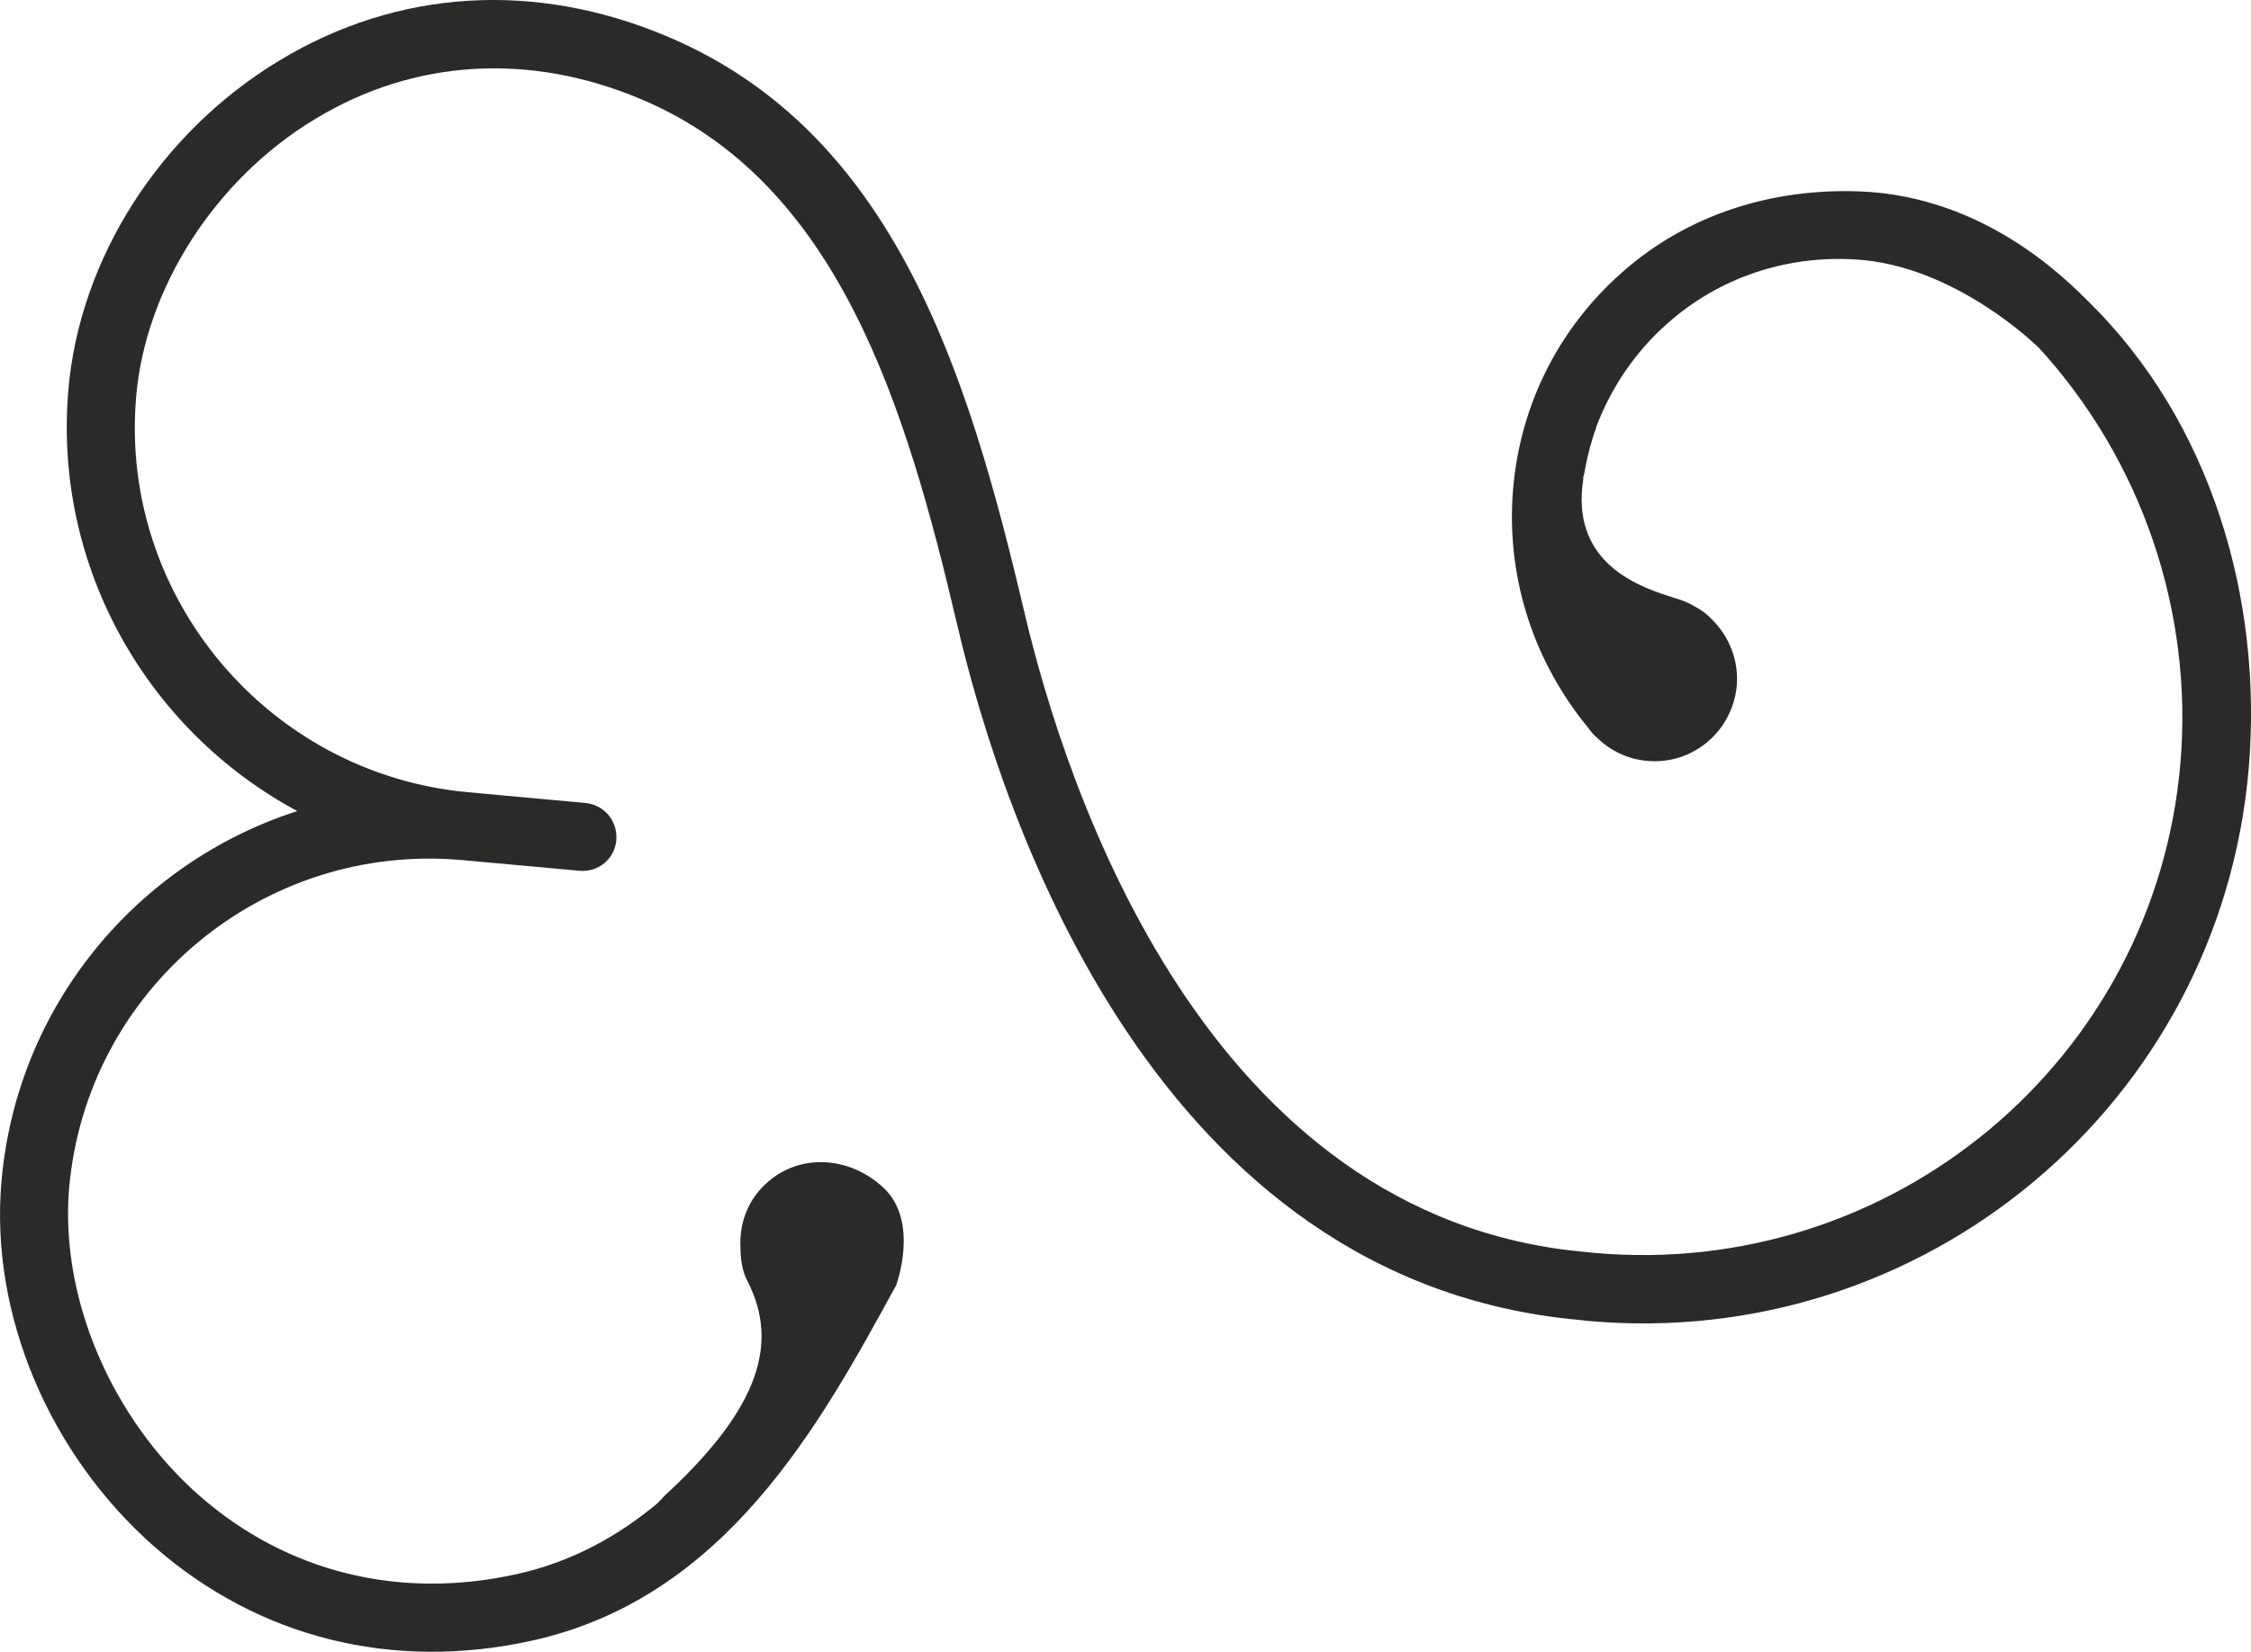
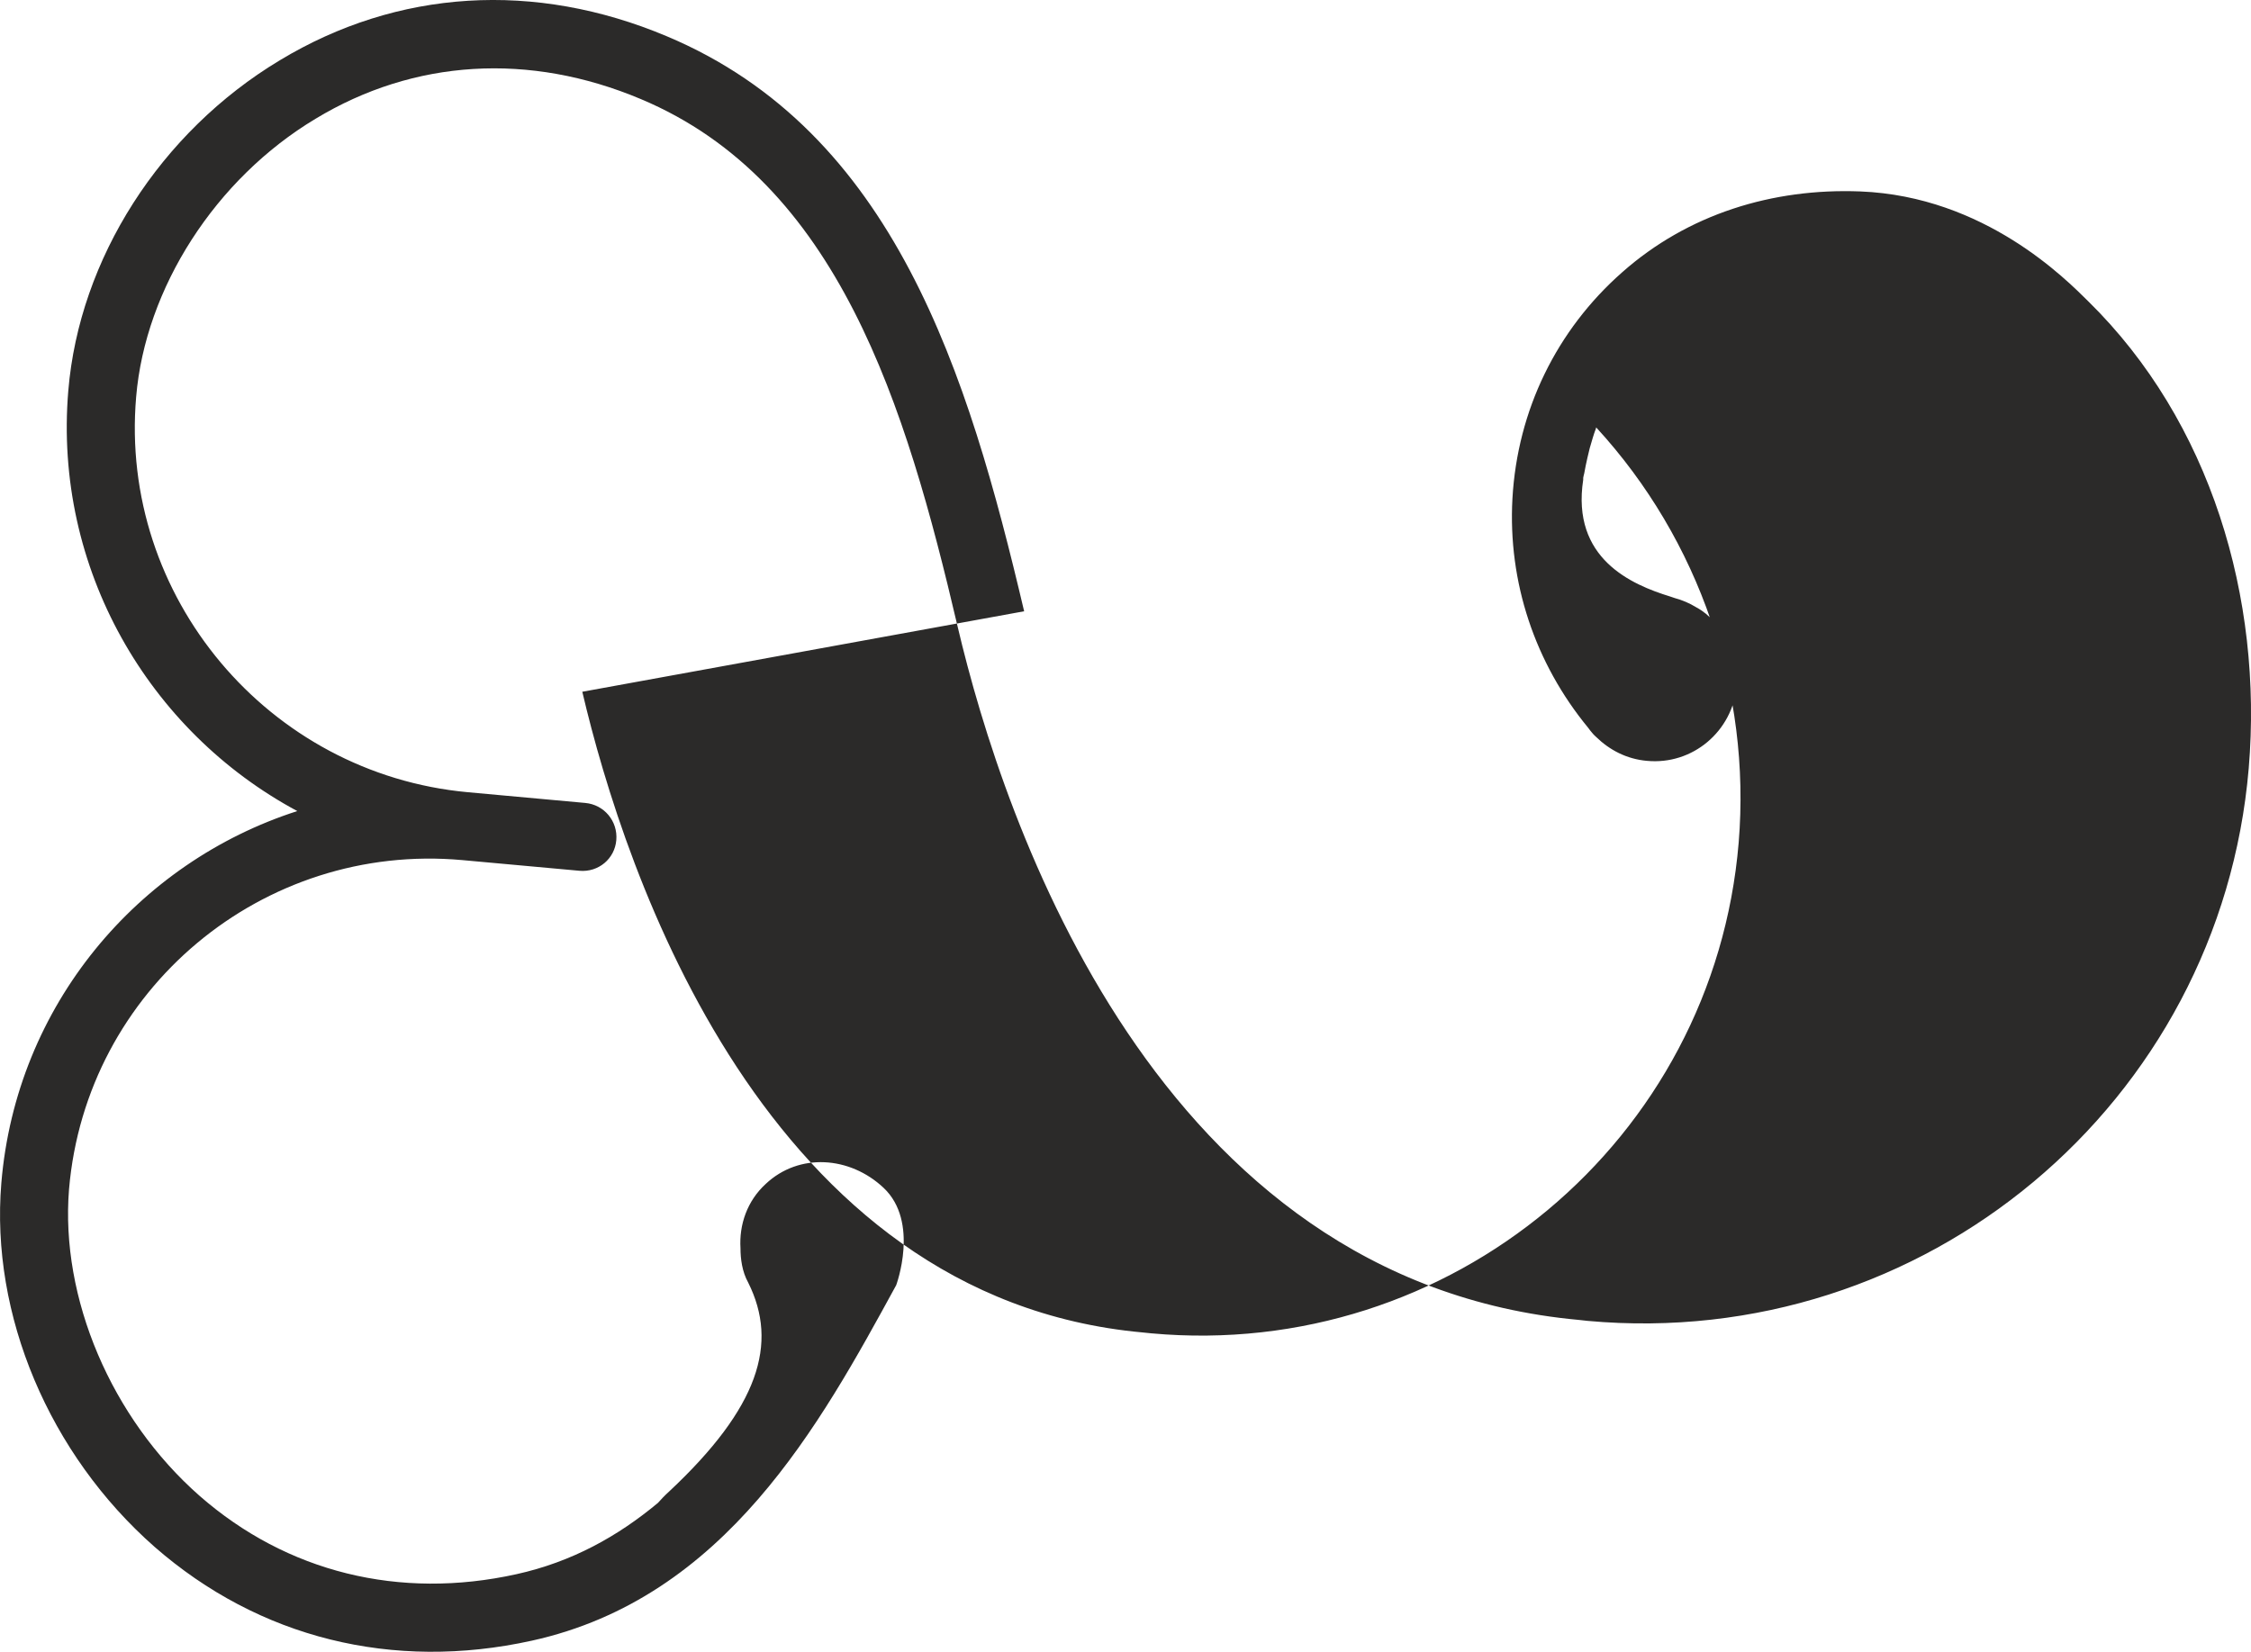
<svg xmlns="http://www.w3.org/2000/svg" xml:space="preserve" width="61.816mm" height="45.367mm" style="shape-rendering:geometricPrecision; text-rendering:geometricPrecision; image-rendering:optimizeQuality; fill-rule:evenodd; clip-rule:evenodd" viewBox="0 0 66.723 48.969">
  <defs>
    <style type="text/css">
   
    .fil0 {fill:#2B2A29;fill-rule:nonzero}
   
  </style>
  </defs>
  <g id="Capa_x0020_1">
-     <path class="fil0" d="M30.357 18.122c-1.666,-7.072 -3.851,-14.215 -10.595,-17.048 -3.909,-1.645 -7.975,-1.396 -11.468,0.713 -3.548,2.132 -5.945,5.891 -6.27,9.795 -0.443,5.272 2.382,10.1 6.788,12.463 -4.726,1.519 -8.335,5.758 -8.773,11.027 -0.326,3.909 1.417,8.038 4.544,10.788 3.092,2.701 7.056,3.688 11.179,2.78 5.747,-1.266 8.548,-6.412 10.802,-10.539 0,0 0.7,-1.879 -0.375,-2.888 -0.996,-0.936 -2.503,-1.045 -3.491,-0.115 -0.553,0.506 -0.792,1.211 -0.749,1.91 0,0.3 0.045,0.688 0.229,1.017 0.903,1.808 0.312,3.704 -2.339,6.187 -0.148,0.134 -0.251,0.247 -0.336,0.342 -1.187,0.989 -2.548,1.75 -4.192,2.114 -3.477,0.77 -6.812,-0.059 -9.397,-2.323 -2.613,-2.298 -4.131,-5.859 -3.868,-9.093 0.506,-5.915 5.739,-10.292 11.661,-9.753l3.467 0.316c0.565,0.051 1.047,-0.355 1.094,-0.909 0.048,-0.559 -0.357,-1.051 -0.922,-1.102l-3.481 -0.318c-5.917,-0.545 -10.336,-5.802 -9.83,-11.717 0.271,-3.228 2.351,-6.468 5.318,-8.248 2.918,-1.766 6.337,-1.976 9.644,-0.583 5.848,2.457 7.853,9.073 9.388,15.636 1.365,5.802 5.9,19.417 18.421,20.557l0.253 0.028c9.965,0.905 18.753,-6.44 19.597,-16.381 0.424,-5.046 -1.128,-10.284 -4.757,-13.846 -0.644,-0.636 -3.064,-3.111 -6.758,-3.257 -2.606,-0.101 -5.111,0.675 -7.055,2.395 -1.947,1.715 -3.107,4.091 -3.255,6.709 -0.137,2.479 0.667,4.882 2.25,6.803 0.032,0.052 0.077,0.099 0.115,0.146 0.03,0.042 0.113,0.117 0.113,0.117 0.401,0.391 0.908,0.658 1.507,0.711 1.355,0.129 2.541,-0.875 2.665,-2.23 0.06,-0.768 -0.235,-1.476 -0.747,-1.972 -0.081,-0.085 -0.213,-0.219 -0.458,-0.352 -0.199,-0.122 -0.409,-0.211 -0.634,-0.272 -0.055,-0.016 -0.081,-0.026 -0.139,-0.047 -1.144,-0.352 -2.932,-1.124 -2.574,-3.463l0 -0.055c0.008,-0.051 0.02,-0.087 0.03,-0.131 0.029,-0.156 0.059,-0.316 0.095,-0.464 0.026,-0.099 0.045,-0.192 0.067,-0.28 0.061,-0.203 0.111,-0.399 0.188,-0.595l0 -0.022c0.441,-1.174 1.157,-2.238 2.116,-3.084 1.541,-1.367 3.532,-2.027 5.594,-1.896 2.952,0.179 5.387,2.592 5.387,2.592l0.012 0.006c3.058,3.333 4.587,7.813 4.216,12.303 -0.735,8.83 -8.546,15.354 -17.412,14.546l-0.255 -0.026c-11.189,-1.017 -15.35,-13.625 -16.61,-18.994z" />
+     <path class="fil0" d="M30.357 18.122c-1.666,-7.072 -3.851,-14.215 -10.595,-17.048 -3.909,-1.645 -7.975,-1.396 -11.468,0.713 -3.548,2.132 -5.945,5.891 -6.27,9.795 -0.443,5.272 2.382,10.1 6.788,12.463 -4.726,1.519 -8.335,5.758 -8.773,11.027 -0.326,3.909 1.417,8.038 4.544,10.788 3.092,2.701 7.056,3.688 11.179,2.78 5.747,-1.266 8.548,-6.412 10.802,-10.539 0,0 0.7,-1.879 -0.375,-2.888 -0.996,-0.936 -2.503,-1.045 -3.491,-0.115 -0.553,0.506 -0.792,1.211 -0.749,1.91 0,0.3 0.045,0.688 0.229,1.017 0.903,1.808 0.312,3.704 -2.339,6.187 -0.148,0.134 -0.251,0.247 -0.336,0.342 -1.187,0.989 -2.548,1.75 -4.192,2.114 -3.477,0.77 -6.812,-0.059 -9.397,-2.323 -2.613,-2.298 -4.131,-5.859 -3.868,-9.093 0.506,-5.915 5.739,-10.292 11.661,-9.753l3.467 0.316c0.565,0.051 1.047,-0.355 1.094,-0.909 0.048,-0.559 -0.357,-1.051 -0.922,-1.102l-3.481 -0.318c-5.917,-0.545 -10.336,-5.802 -9.83,-11.717 0.271,-3.228 2.351,-6.468 5.318,-8.248 2.918,-1.766 6.337,-1.976 9.644,-0.583 5.848,2.457 7.853,9.073 9.388,15.636 1.365,5.802 5.9,19.417 18.421,20.557l0.253 0.028c9.965,0.905 18.753,-6.44 19.597,-16.381 0.424,-5.046 -1.128,-10.284 -4.757,-13.846 -0.644,-0.636 -3.064,-3.111 -6.758,-3.257 -2.606,-0.101 -5.111,0.675 -7.055,2.395 -1.947,1.715 -3.107,4.091 -3.255,6.709 -0.137,2.479 0.667,4.882 2.25,6.803 0.032,0.052 0.077,0.099 0.115,0.146 0.03,0.042 0.113,0.117 0.113,0.117 0.401,0.391 0.908,0.658 1.507,0.711 1.355,0.129 2.541,-0.875 2.665,-2.23 0.06,-0.768 -0.235,-1.476 -0.747,-1.972 -0.081,-0.085 -0.213,-0.219 -0.458,-0.352 -0.199,-0.122 -0.409,-0.211 -0.634,-0.272 -0.055,-0.016 -0.081,-0.026 -0.139,-0.047 -1.144,-0.352 -2.932,-1.124 -2.574,-3.463l0 -0.055c0.008,-0.051 0.02,-0.087 0.03,-0.131 0.029,-0.156 0.059,-0.316 0.095,-0.464 0.026,-0.099 0.045,-0.192 0.067,-0.28 0.061,-0.203 0.111,-0.399 0.188,-0.595l0 -0.022l0.012 0.006c3.058,3.333 4.587,7.813 4.216,12.303 -0.735,8.83 -8.546,15.354 -17.412,14.546l-0.255 -0.026c-11.189,-1.017 -15.35,-13.625 -16.61,-18.994z" />
  </g>
</svg>